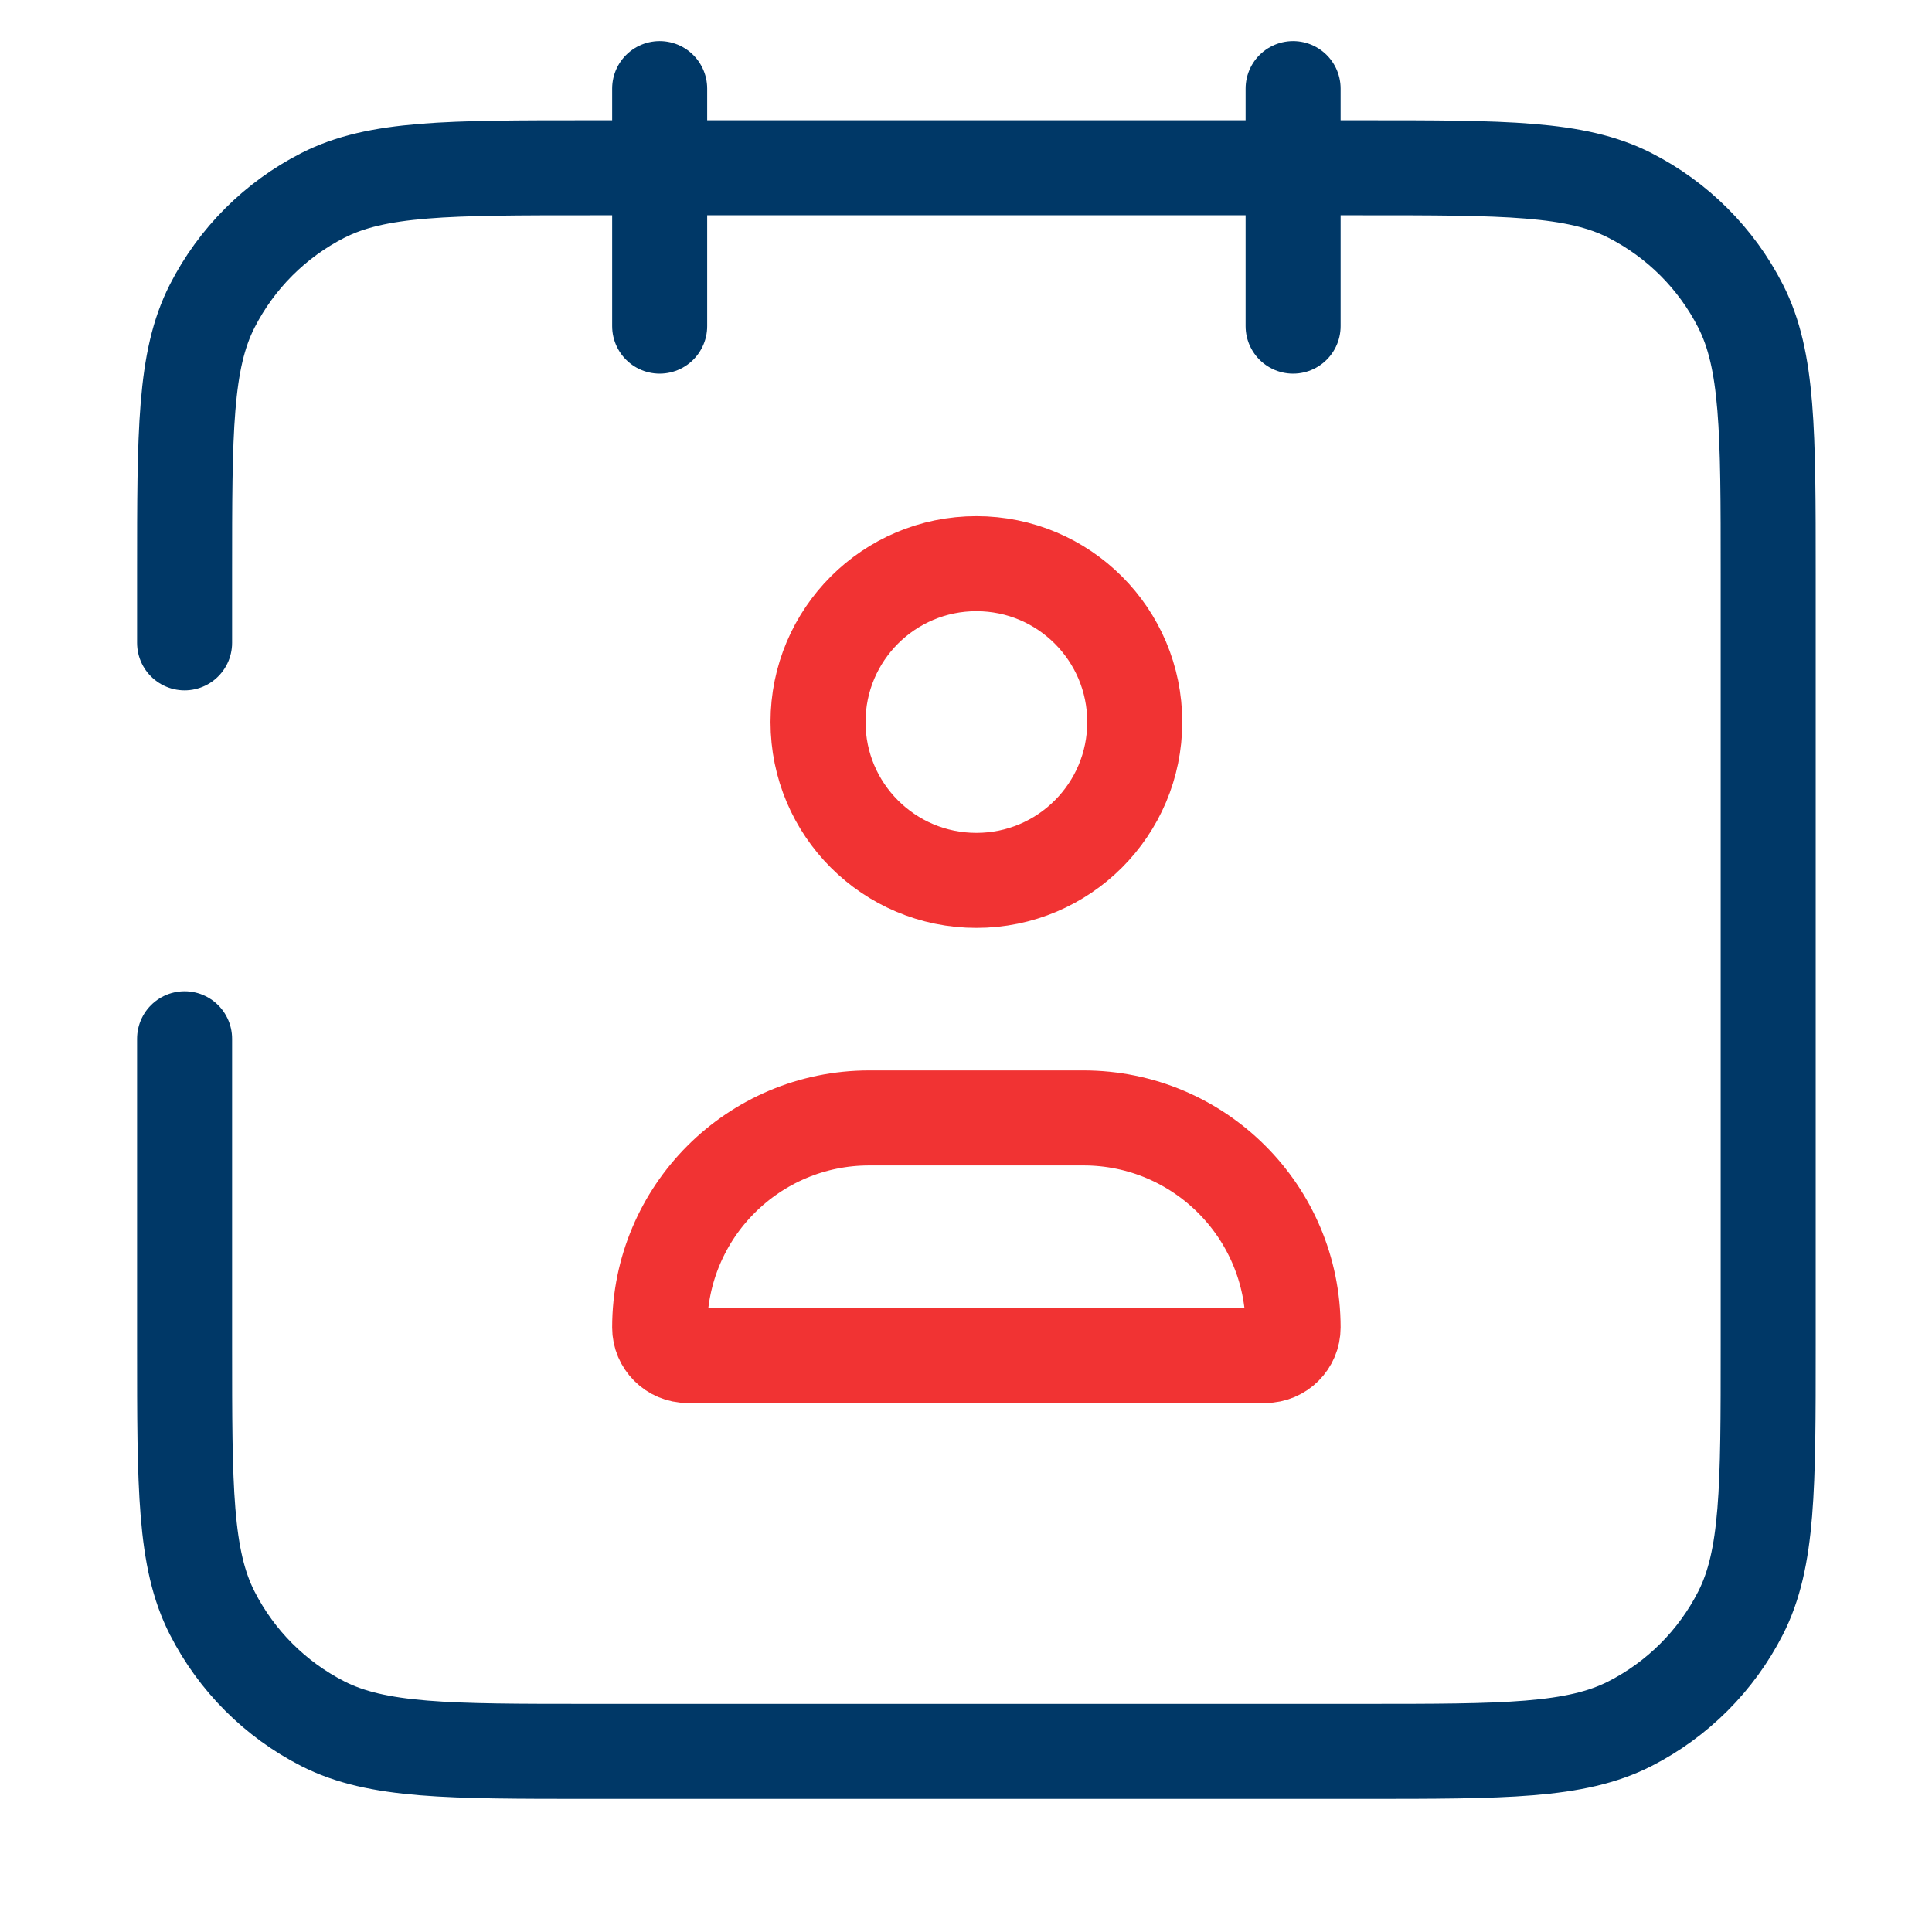
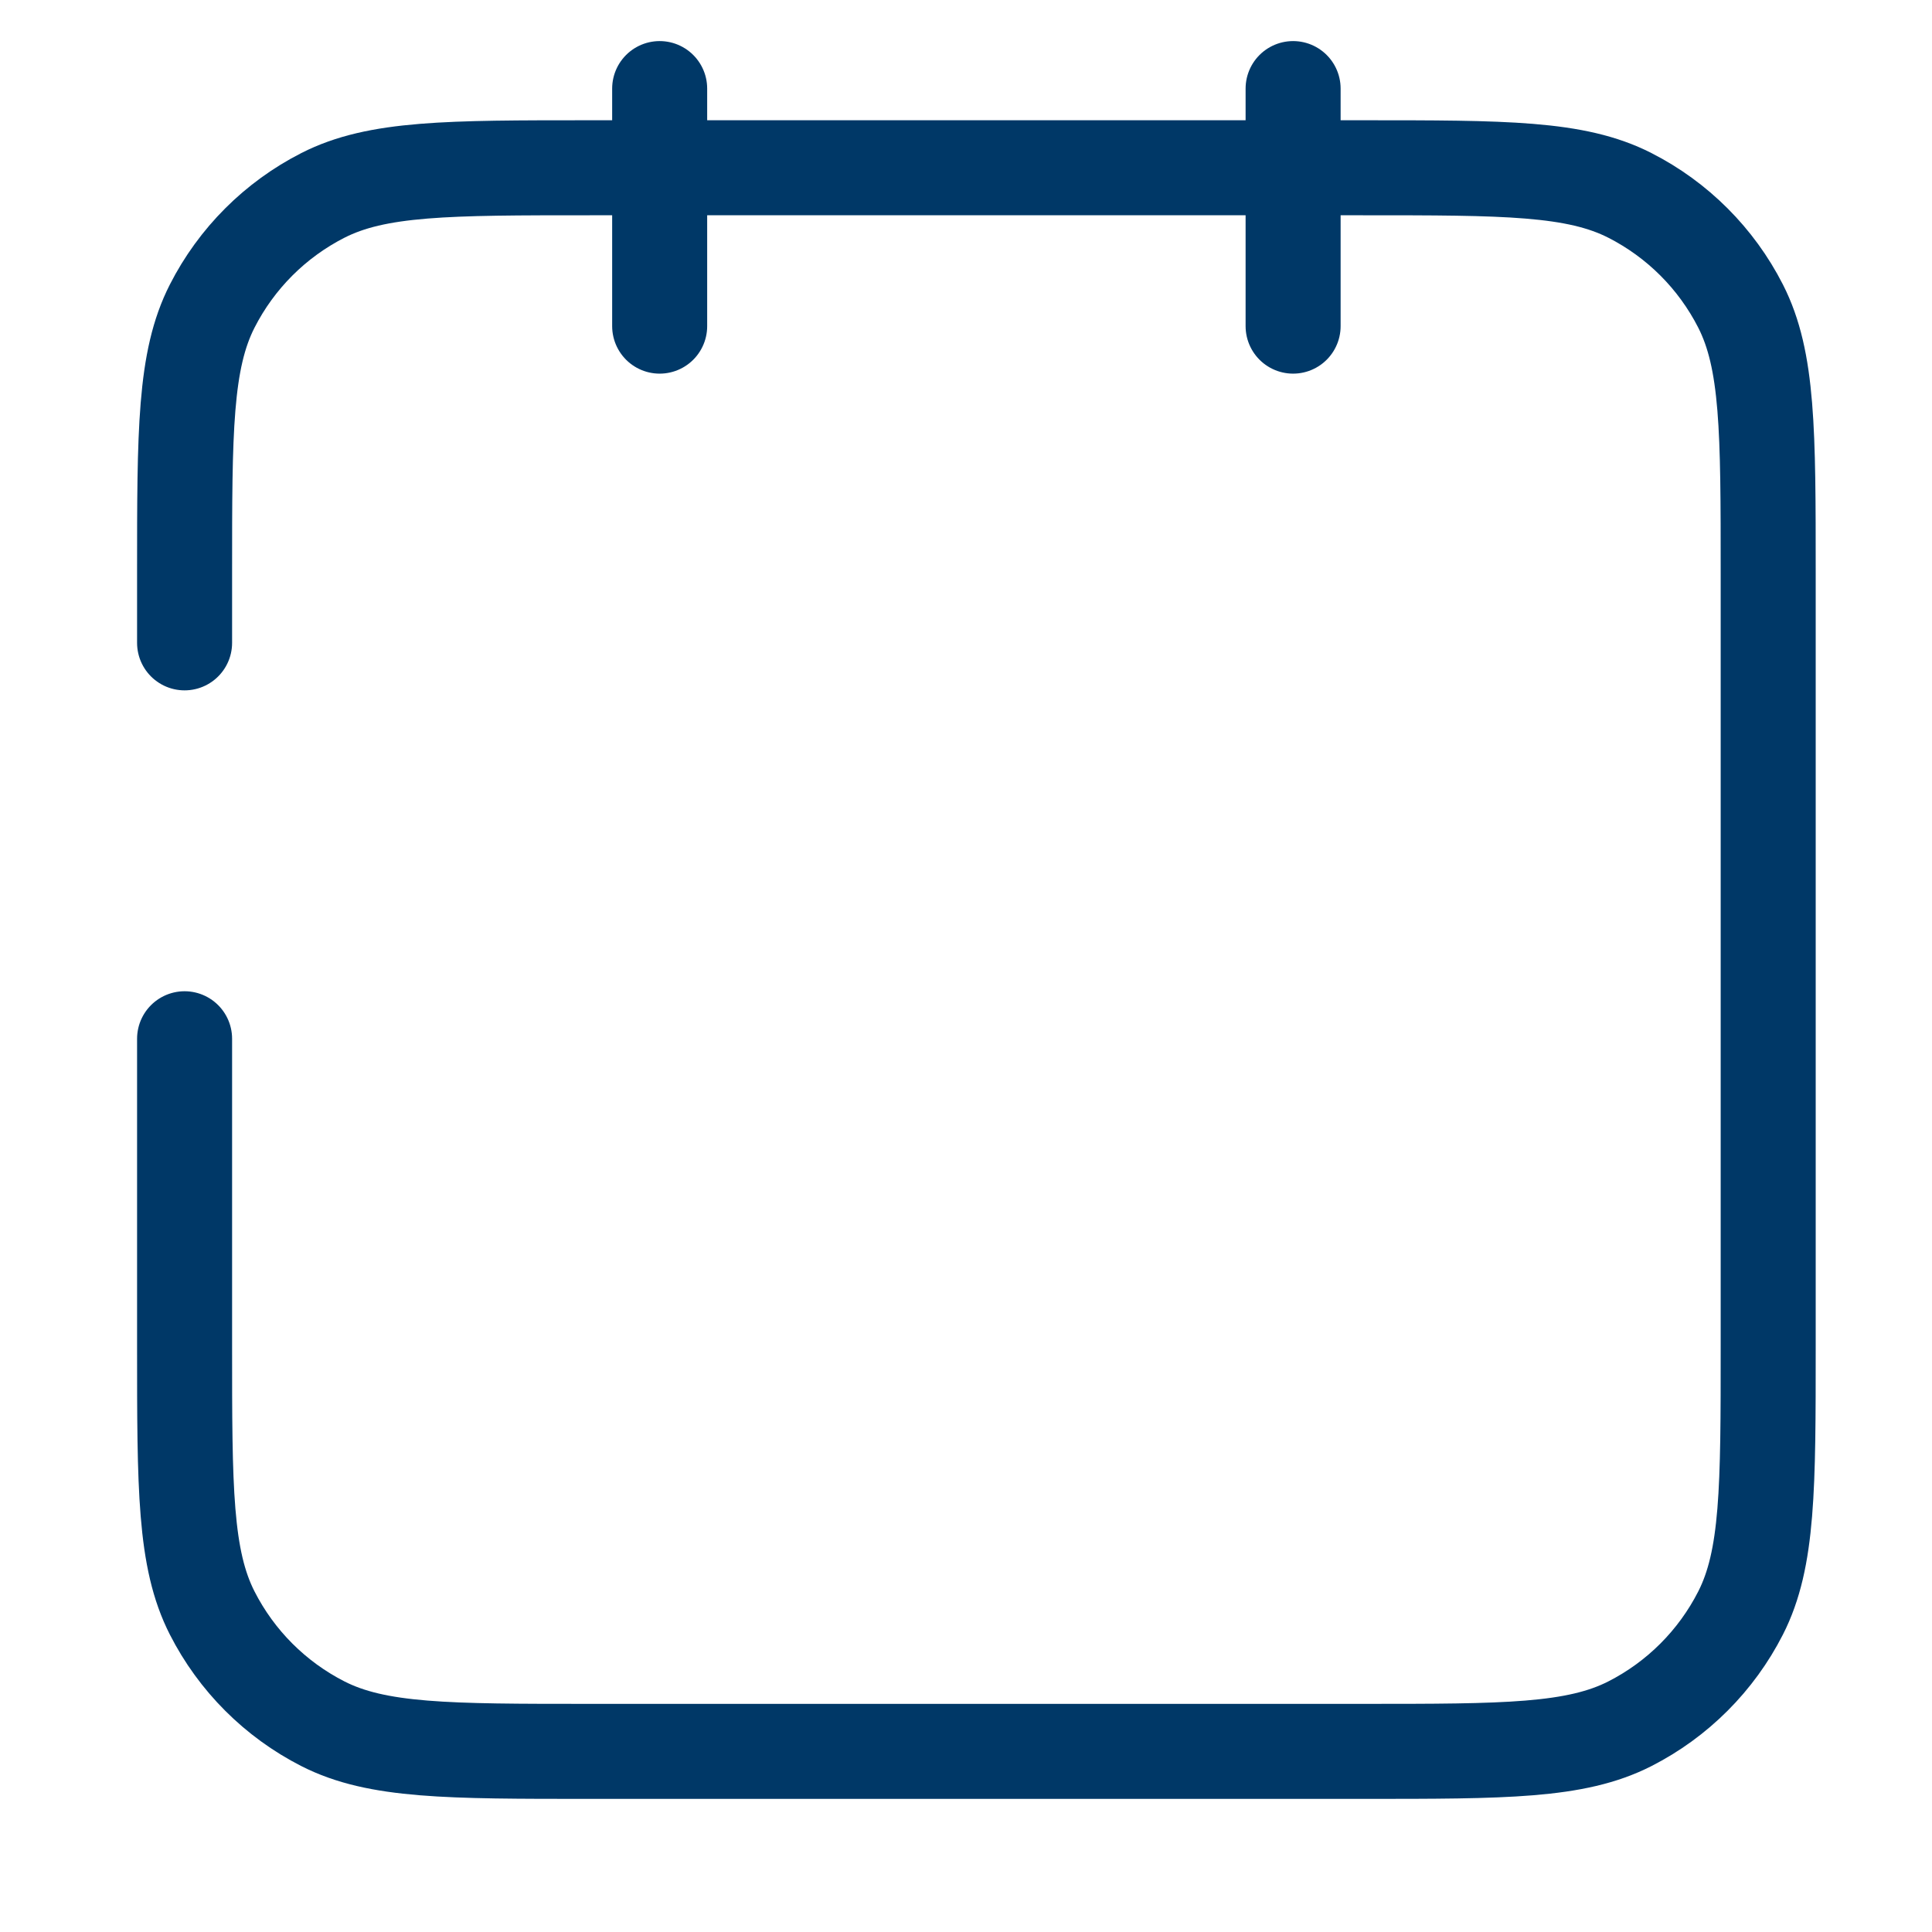
<svg xmlns="http://www.w3.org/2000/svg" width="61" height="61" viewBox="0 0 61 61" fill="none">
  <path d="M5.828 20.297V19.047V18.095C5.828 13.615 5.828 11.375 6.7 9.664C7.467 8.159 8.69 6.936 10.195 6.169C11.907 5.297 14.146 5.297 18.626 5.297H43.03C47.51 5.297 49.75 5.297 51.461 6.169C52.966 6.936 54.189 8.159 54.956 9.664C55.828 11.375 55.828 13.615 55.828 18.095V42.499C55.828 46.979 55.828 49.218 54.956 50.929C54.189 52.434 52.966 53.658 51.461 54.425C49.75 55.297 47.51 55.297 43.03 55.297H18.626C14.146 55.297 11.907 55.297 10.195 54.425C8.69 53.658 7.467 52.434 6.7 50.929C5.828 49.218 5.828 46.979 5.828 42.499V34.047V32.797M20.828 2.797V10.297M40.828 2.797V10.297" stroke="#003867" stroke-width="3" stroke-linecap="round" stroke-linejoin="round" />
-   <path d="M35.828 22.797C35.828 25.558 33.59 27.797 30.828 27.797C28.067 27.797 25.828 25.558 25.828 22.797C25.828 20.035 28.067 17.797 30.828 17.797C33.59 17.797 35.828 20.035 35.828 22.797Z" stroke="#F13333" stroke-width="3" stroke-linecap="round" stroke-linejoin="round" />
-   <path d="M20.828 41.915C20.828 38.26 23.791 35.297 27.446 35.297H34.21C37.865 35.297 40.828 38.26 40.828 41.915V41.915C40.828 42.402 40.433 42.797 39.946 42.797H21.71C21.223 42.797 20.828 42.402 20.828 41.915V41.915Z" stroke="#F13333" stroke-width="3" stroke-linecap="round" stroke-linejoin="round" />
</svg>